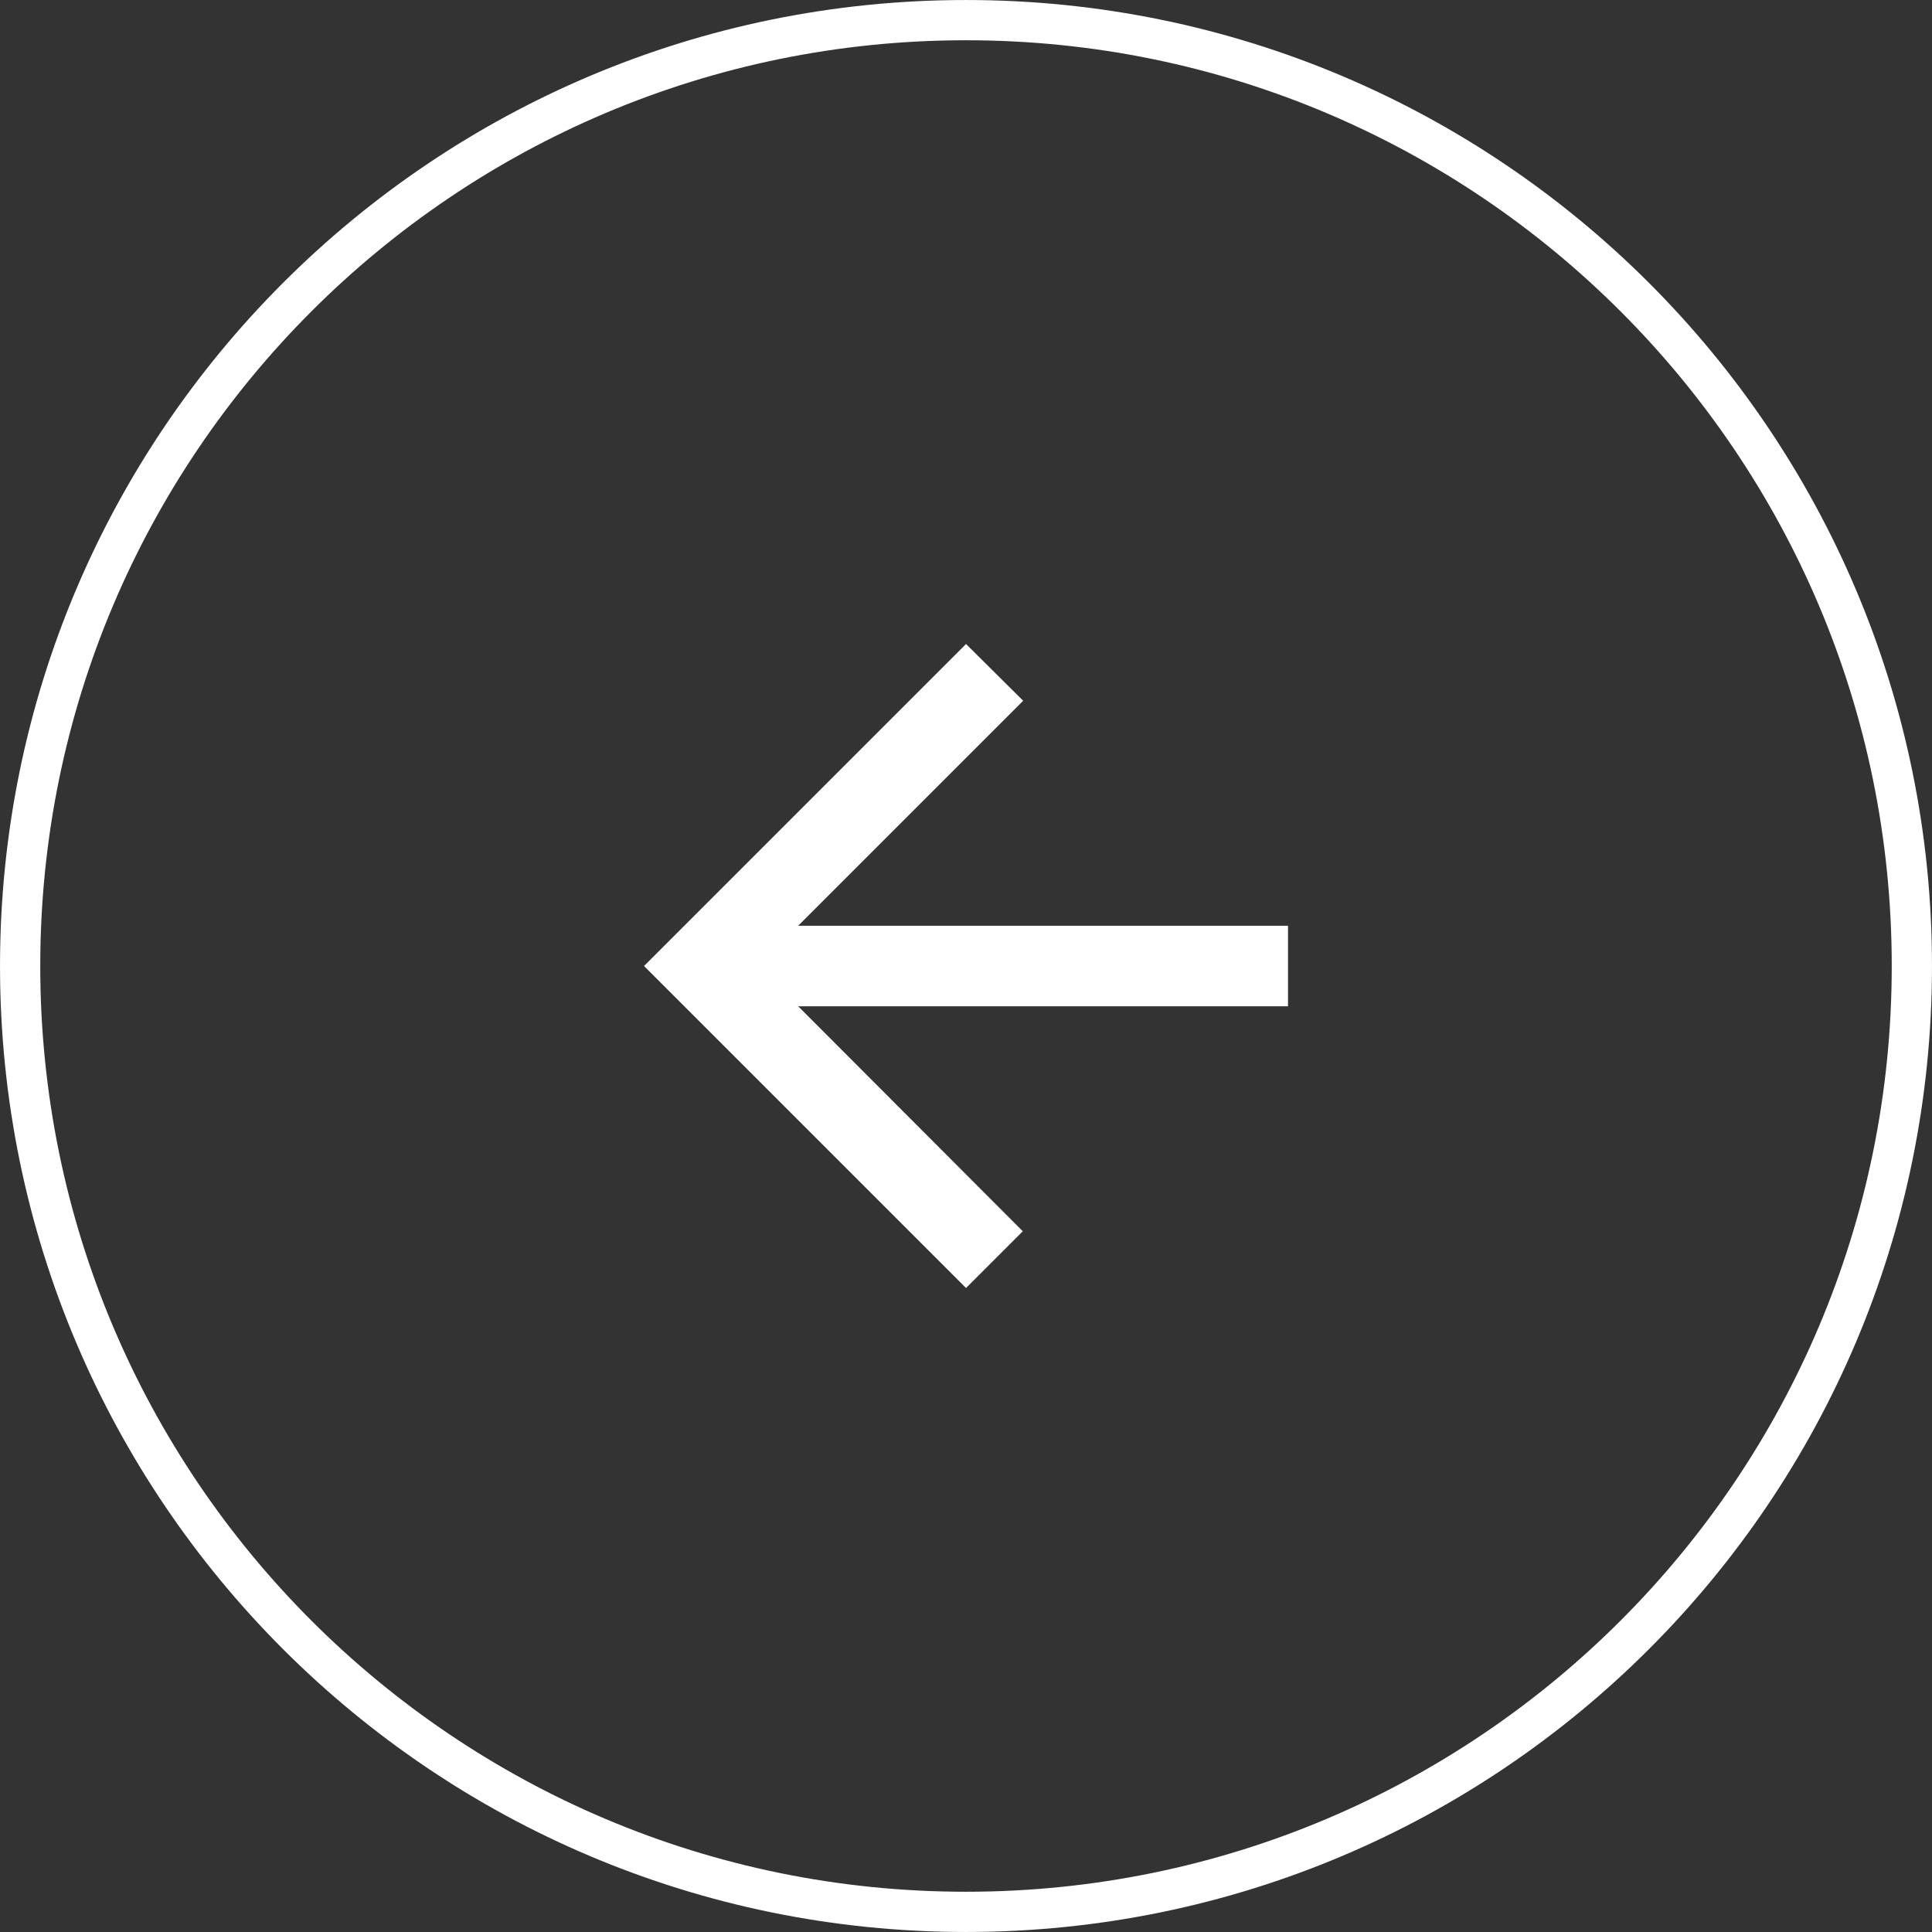
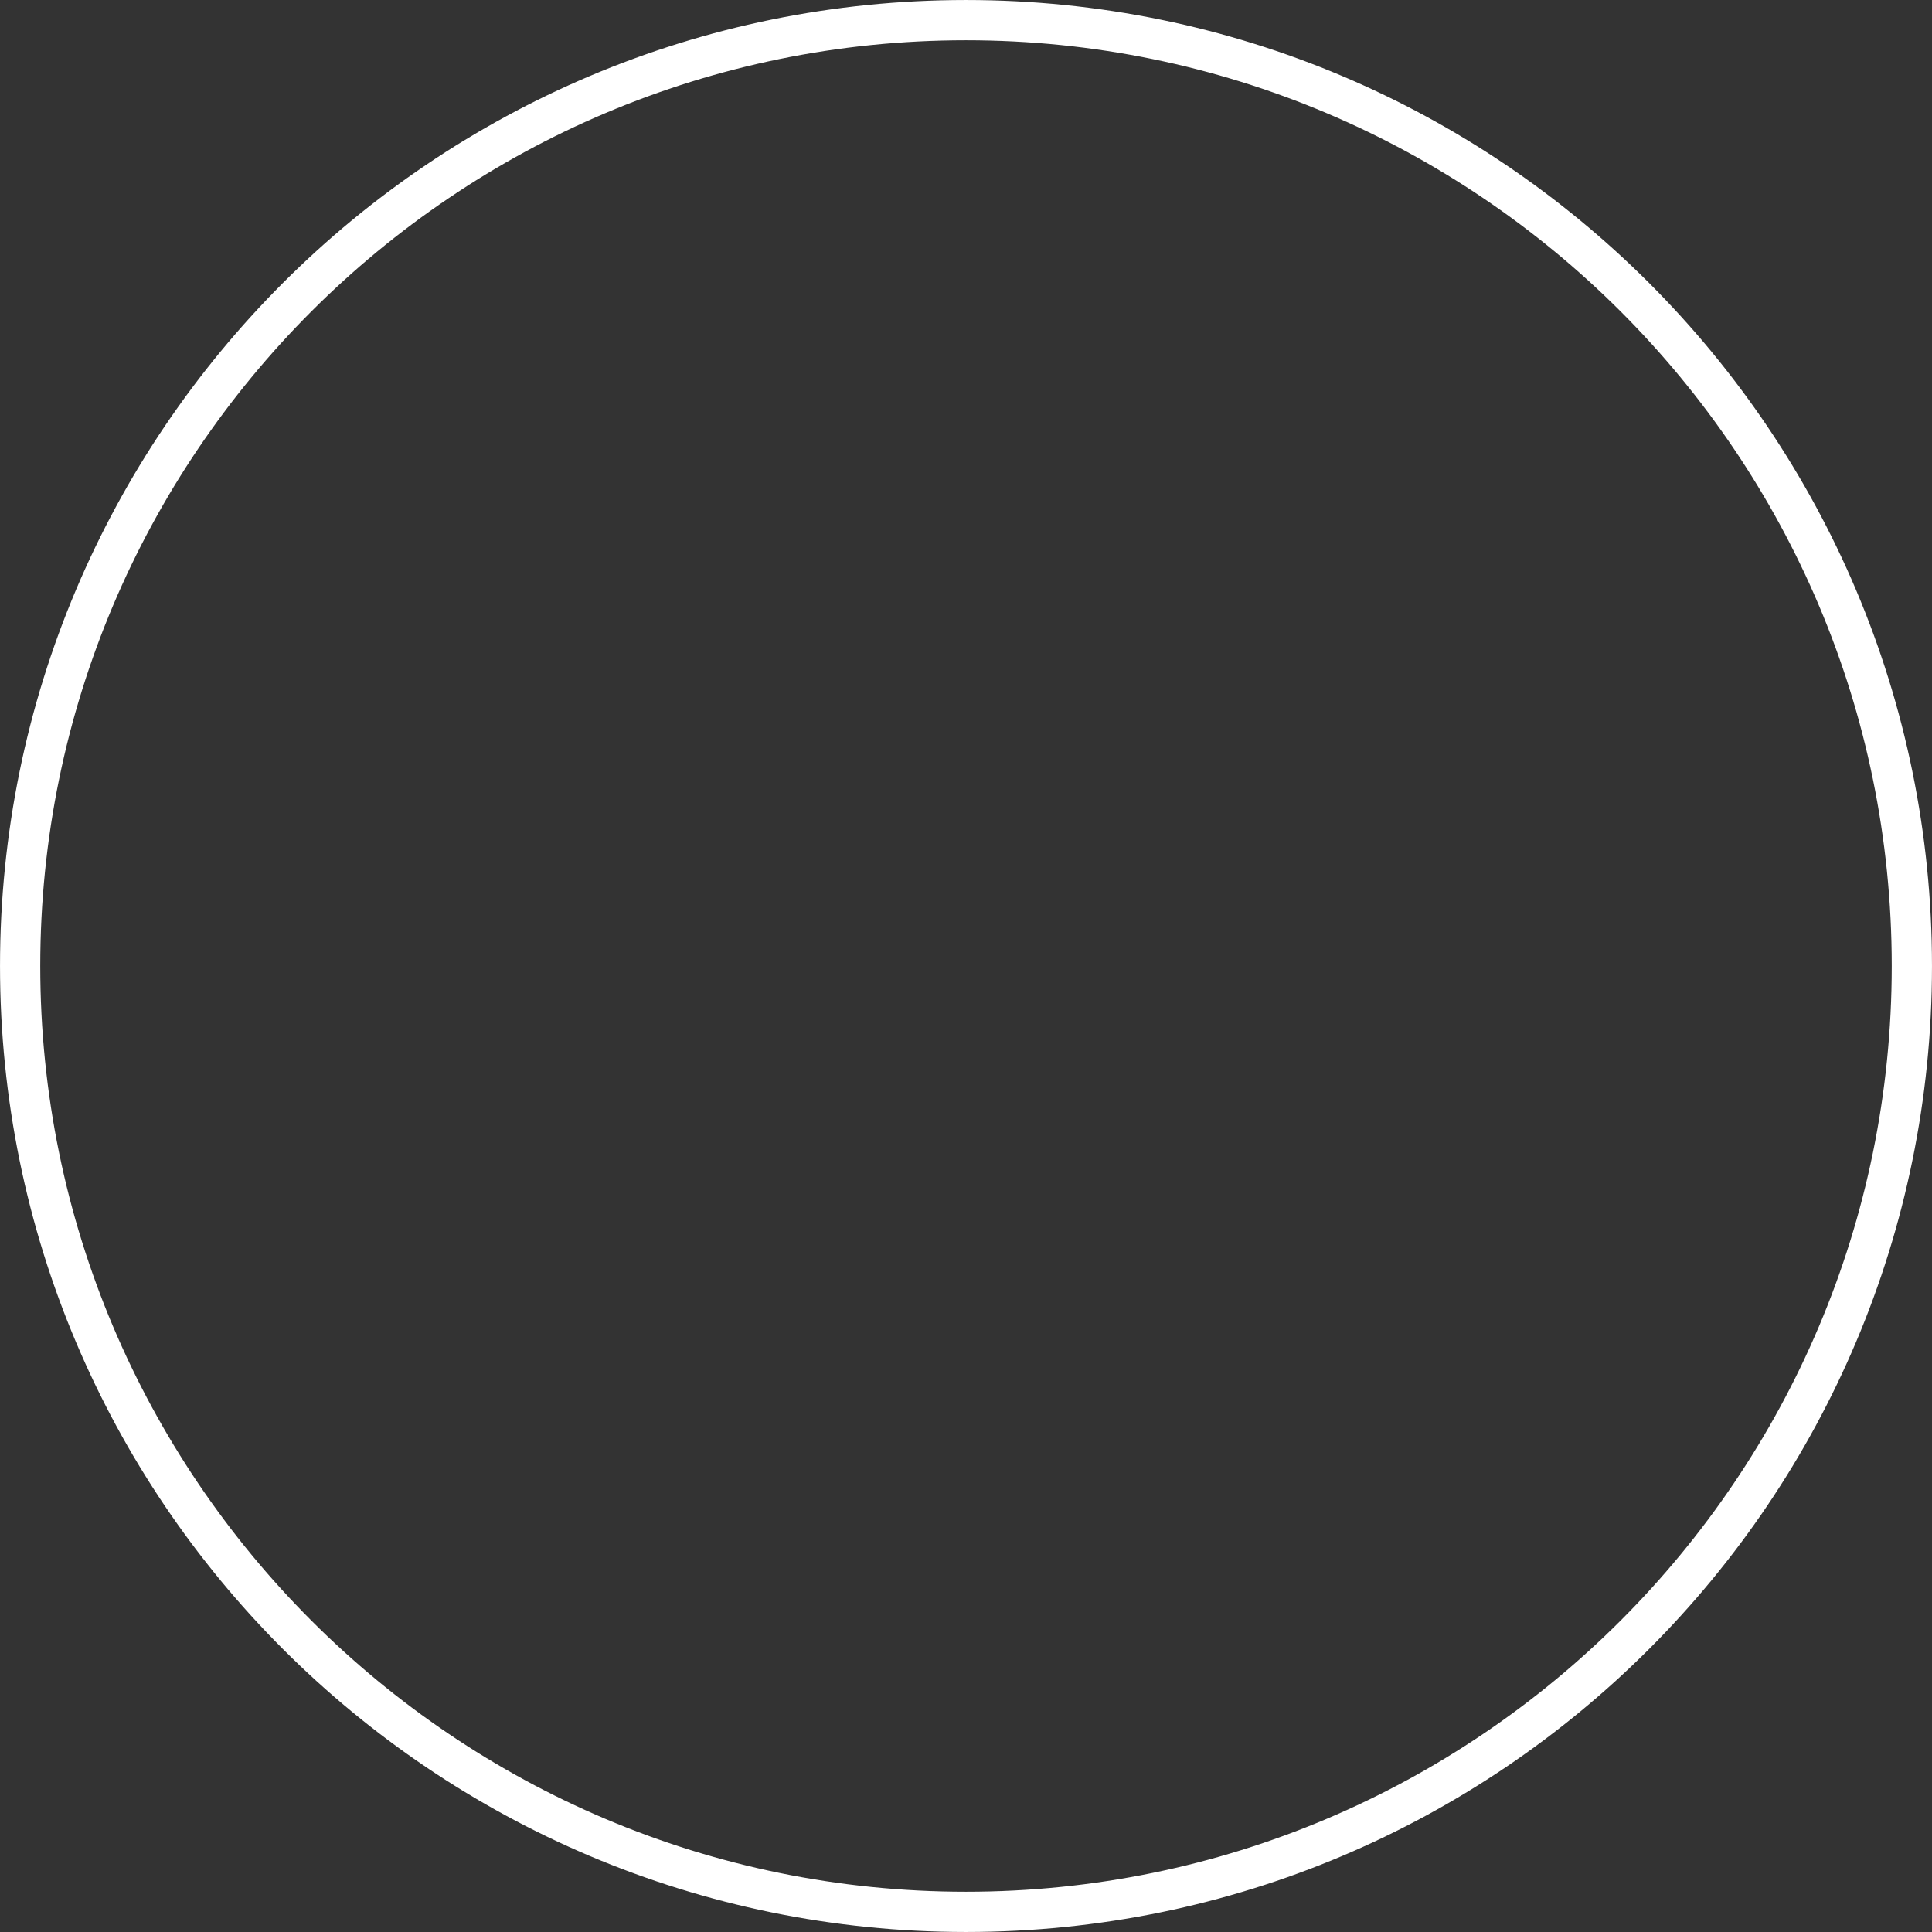
<svg xmlns="http://www.w3.org/2000/svg" width="64" height="64" viewBox="0 0 64 64" fill="none">
  <rect x="0" y="0" width="64" height="64" fill="#333333" stroke="none" />
  <path d="M0.667 32C0.667 14.695 14.695 0.667 32 0.667C49.305 0.667 63.333 14.695 63.333 32C63.333 49.305 49.305 63.333 32 63.333C14.695 63.333 0.667 49.305 0.667 32Z" stroke="white" stroke-width="1.333" />
-   <path d="M42.667 30.667H26.441L33.894 23.213L32.001 21.334L21.334 32L32.001 42.667L33.881 40.787L26.441 33.334H42.667V30.667Z" fill="white" />
</svg>